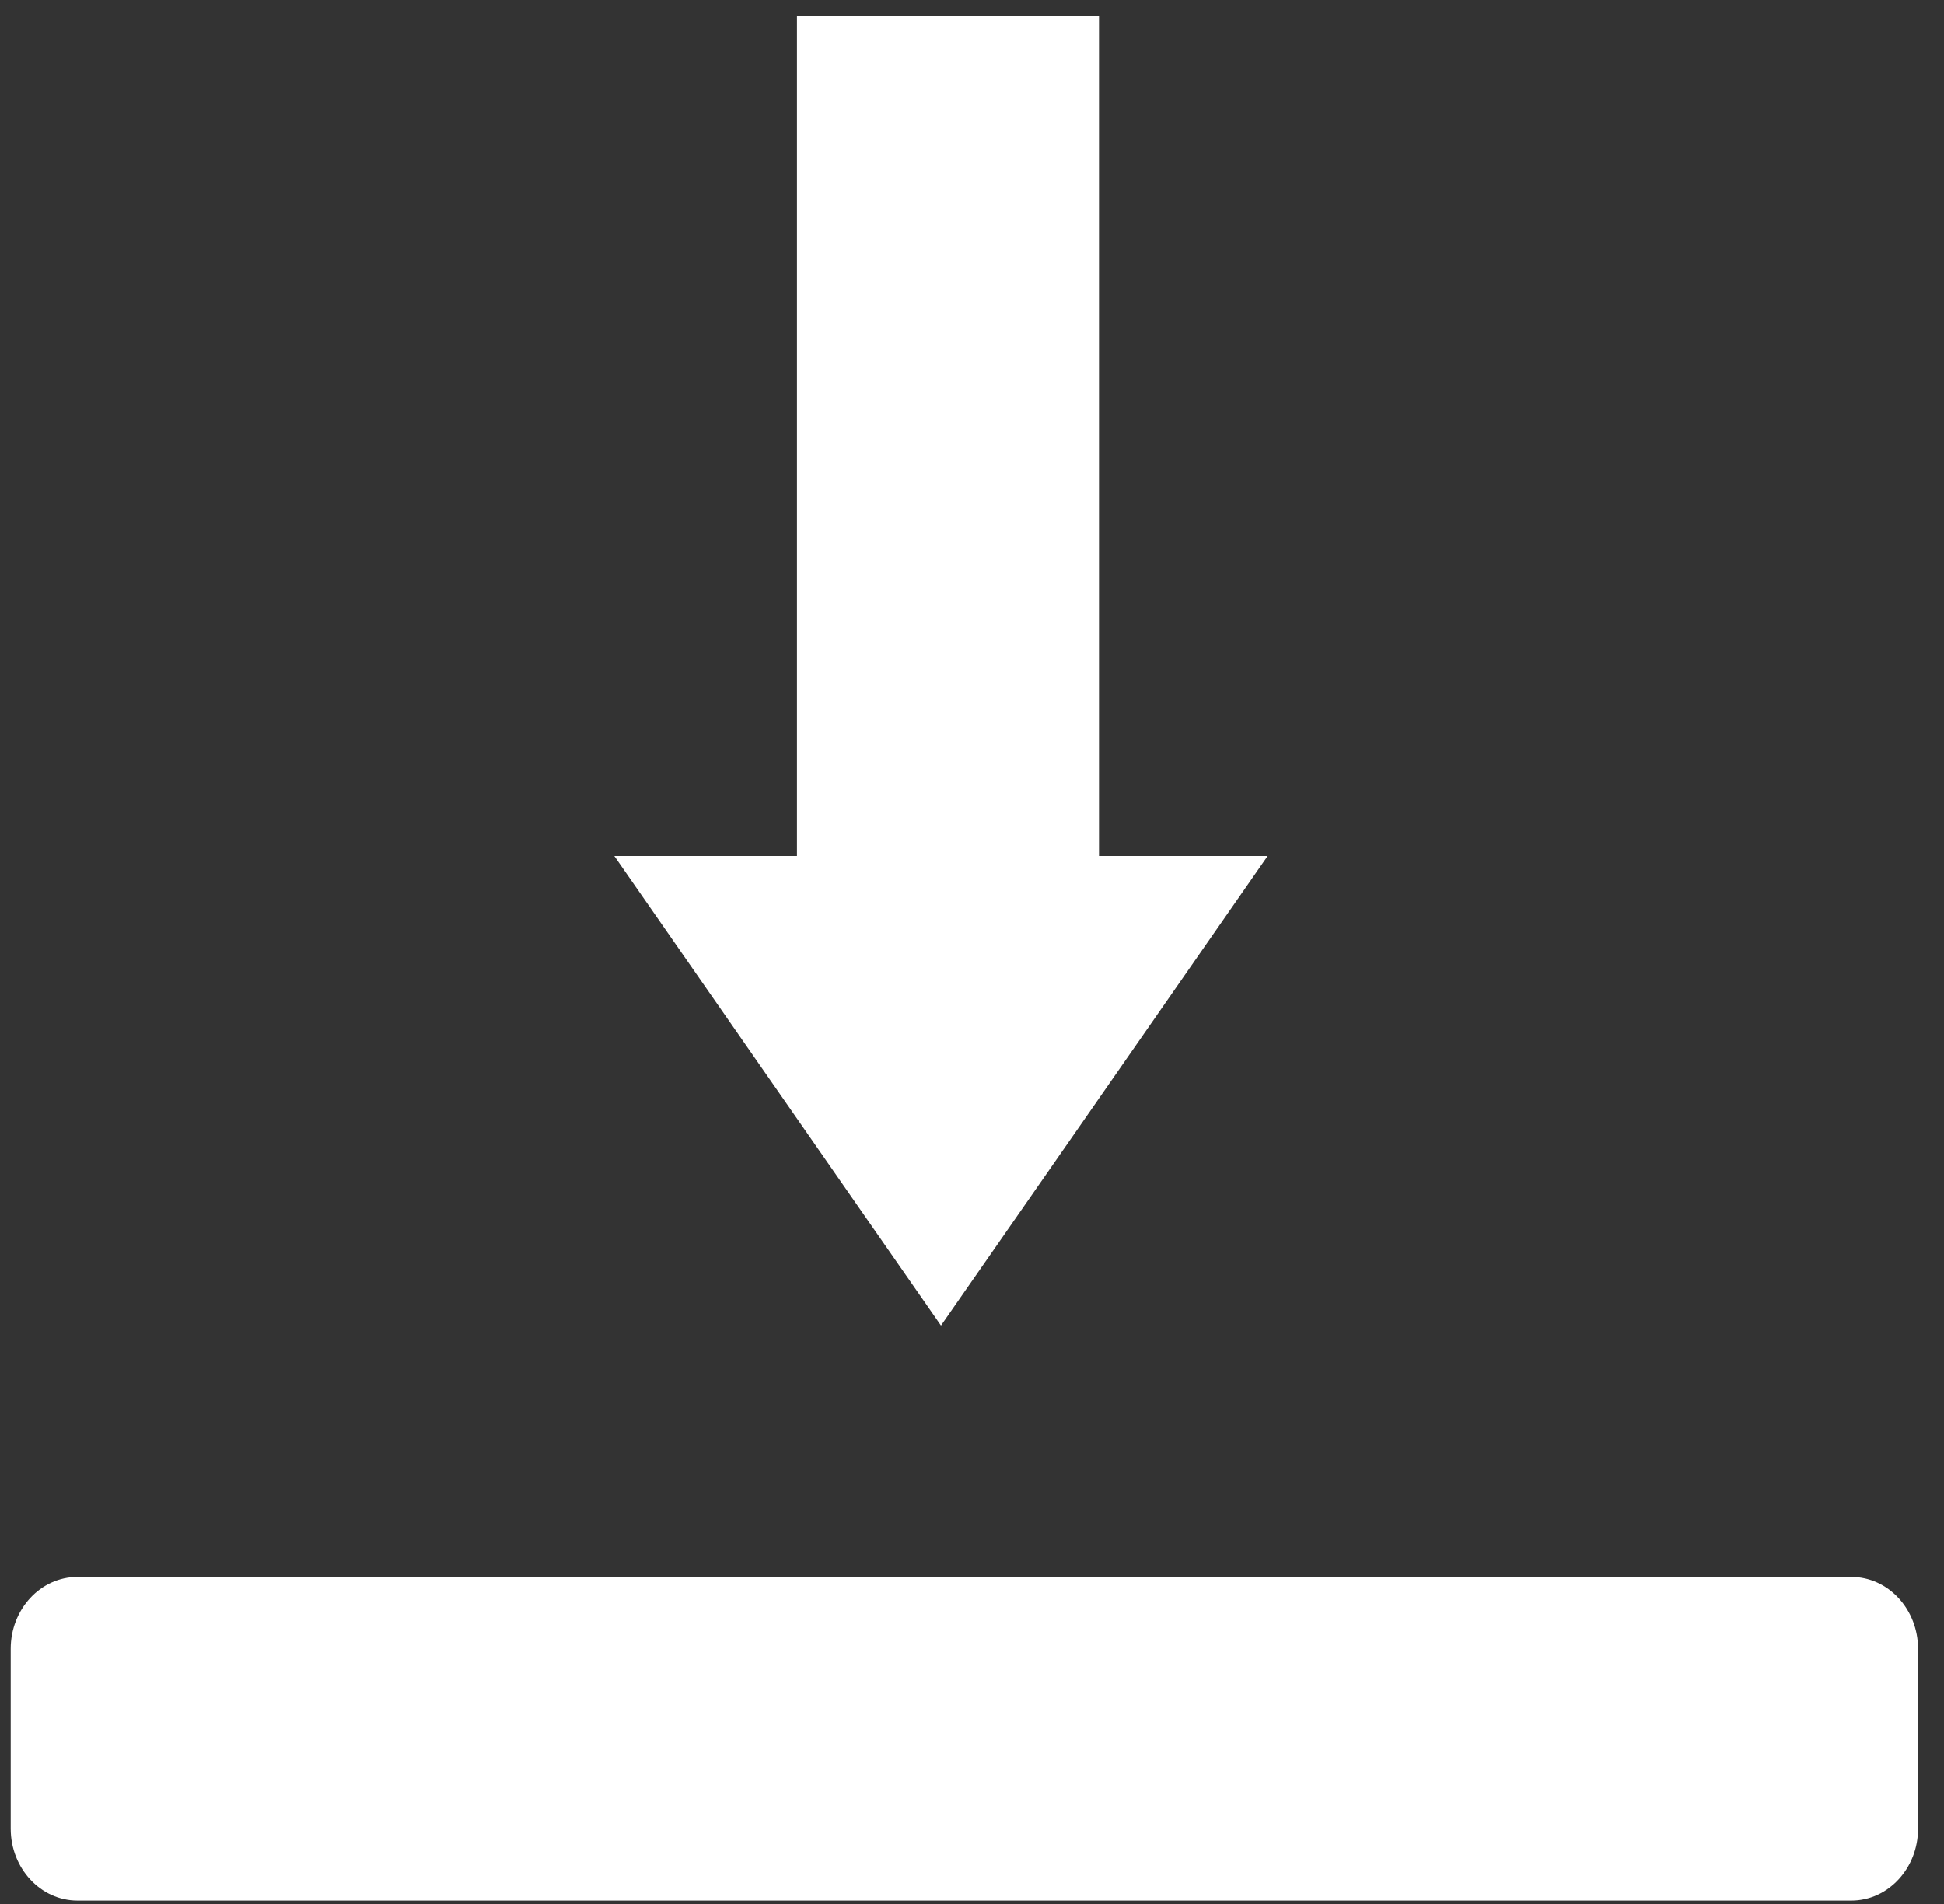
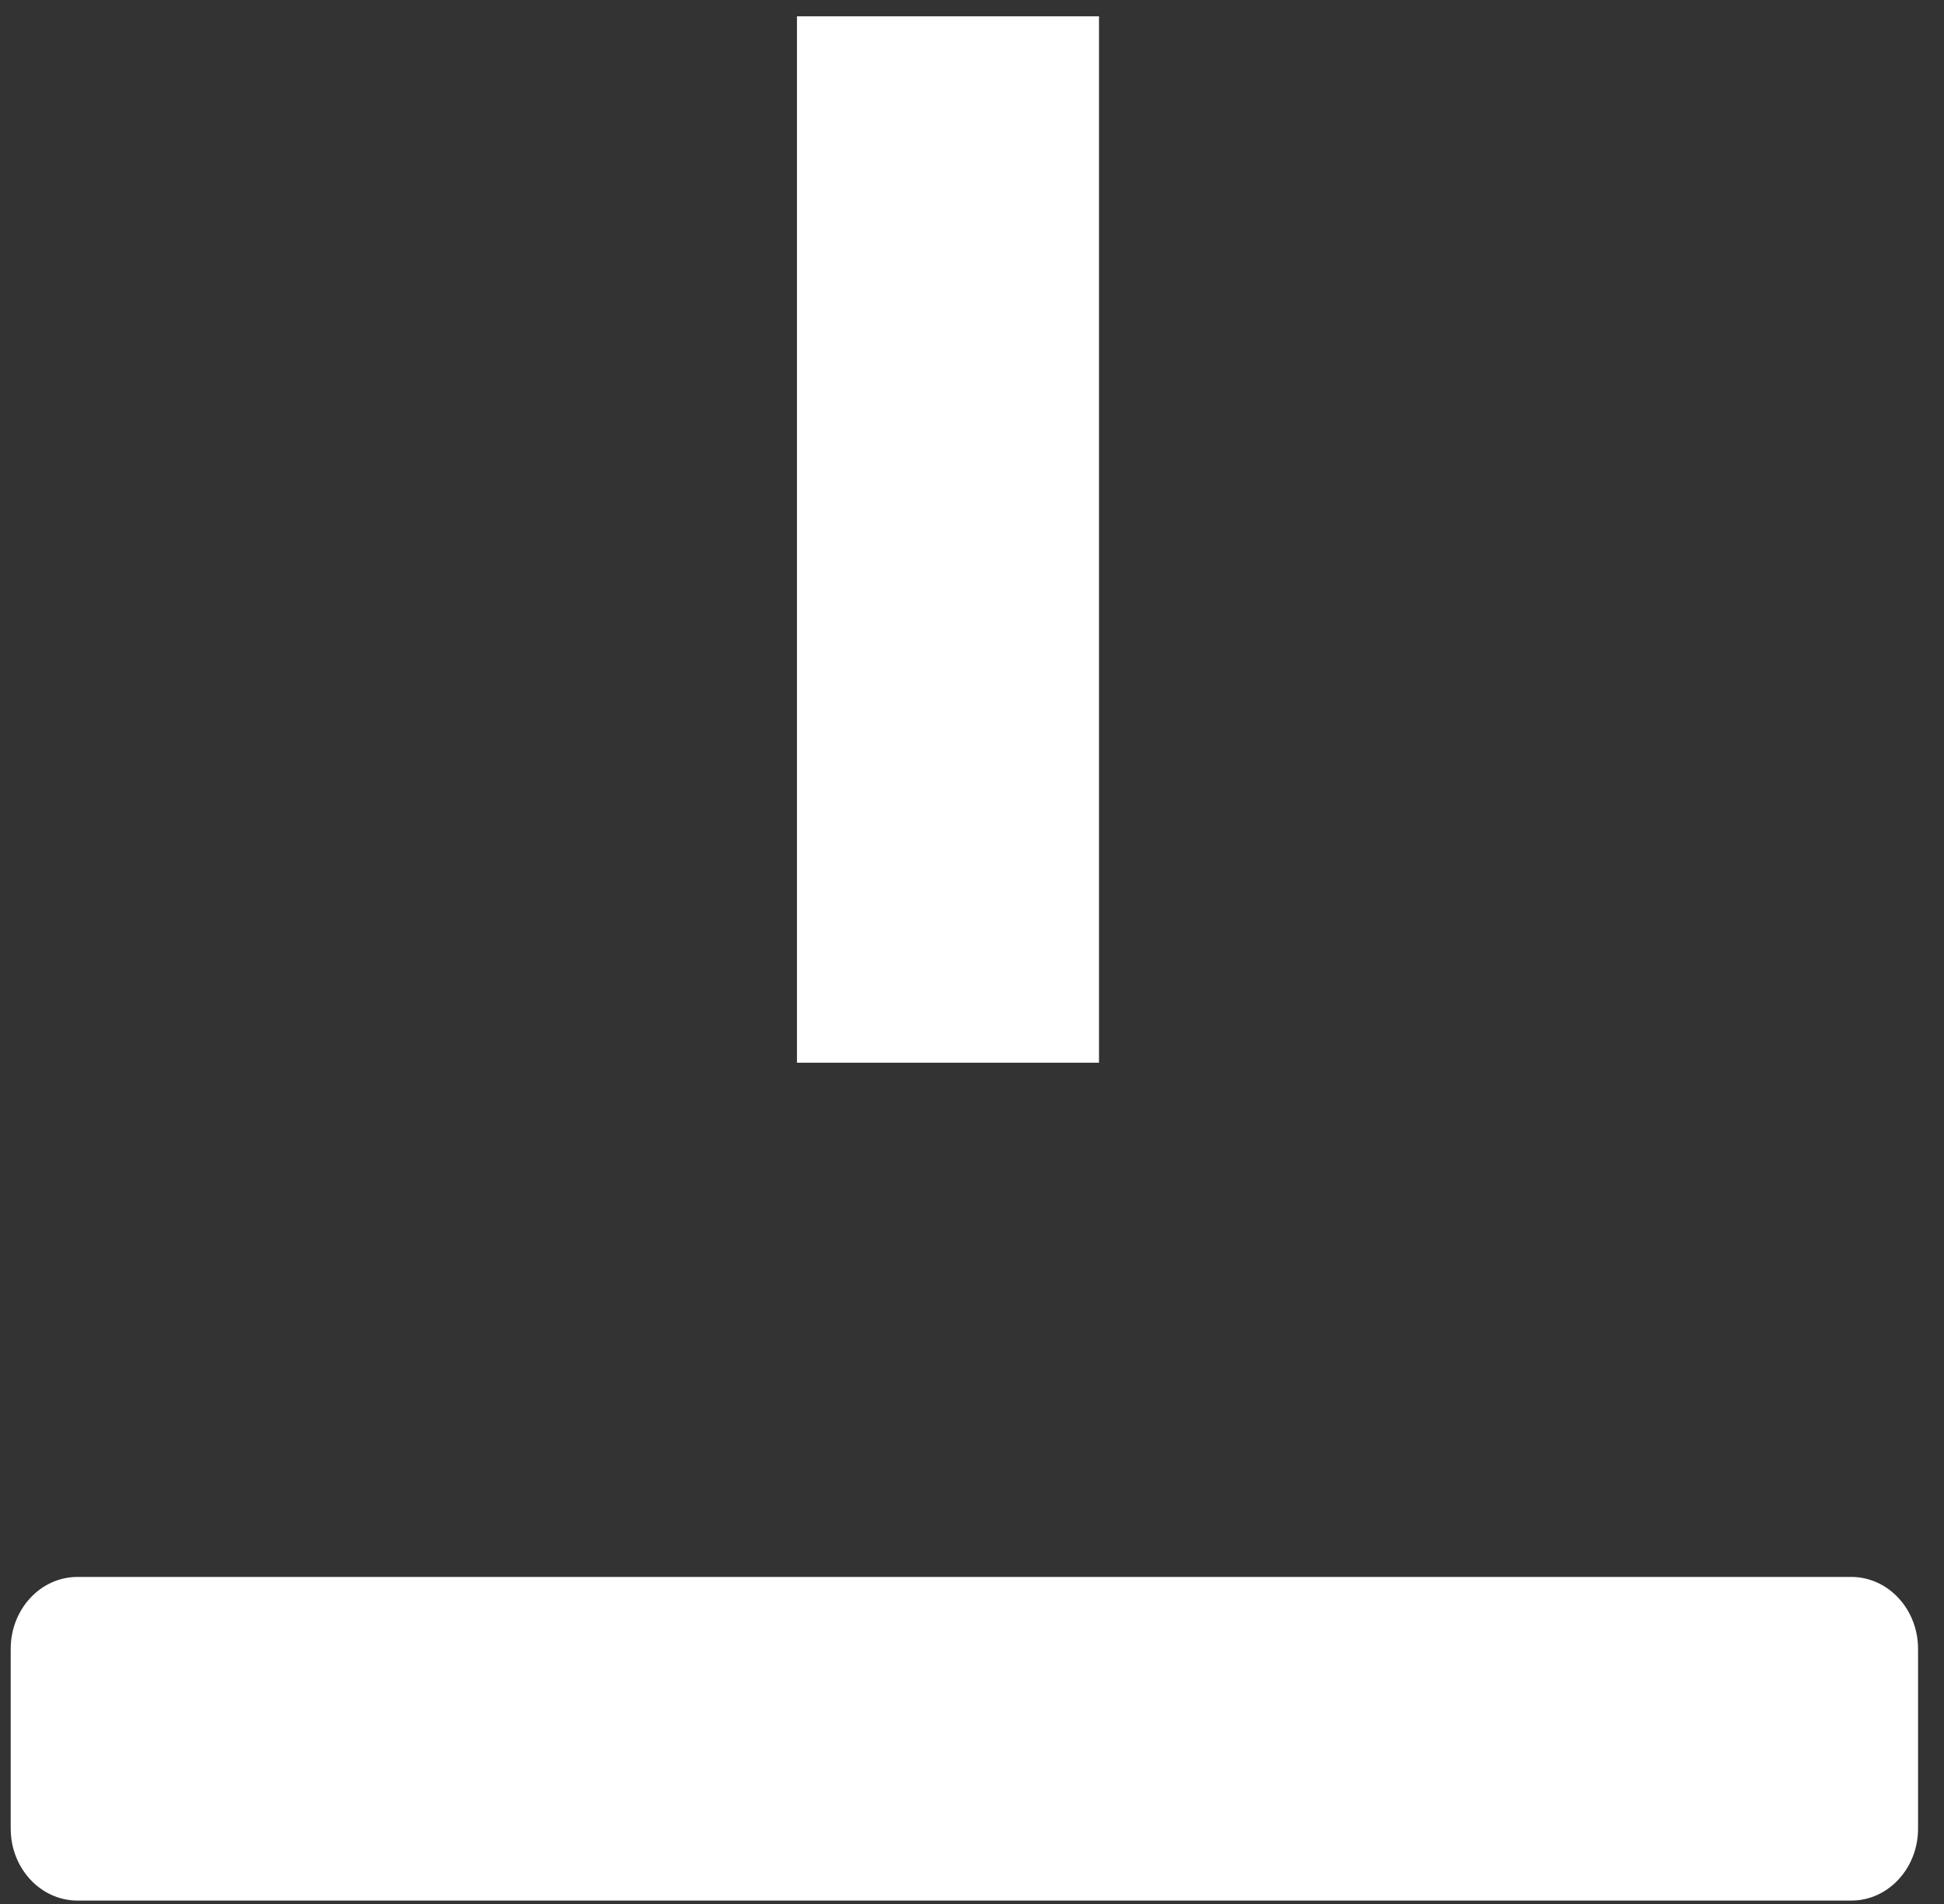
<svg xmlns="http://www.w3.org/2000/svg" version="1.1" id="Layer_1" x="0px" y="0px" width="49px" height="48px" viewBox="0 0 49 48" enable-background="new 0 0 49 48" xml:space="preserve">
  <rect x="0" y="0" width="49" height="48" fill="#333333" stroke="none" />
  <g id="Homepage">
    <g id="Features" transform="translate(-617, -2112)">
      <g transform="translate(0, 1758)">
        <g id="Page-1" transform="translate(315, 123)">
          <g id="Bottom" transform="translate(2.552, 199.843)">
            <g id="Group-54" transform="translate(299.692, 31.473)">
              <polygon id="Fill-50" fill="#FFFFFF" points="19.844,26.475 27.457,26.475 27.457,0.095 19.844,0.095       " />
-               <polygon id="Fill-52" fill="#FFFFFF" points="31.707,21.264 23.474,33.102 15.241,21.264       " />
              <path id="Fill-53" fill="#FFFFFF" d="M48.102,45.785c0,1.001-0.754,1.813-1.682,1.813H1.709c-0.929,0-1.683-0.813-1.683-1.813        v-4.533c0-1.001,0.753-1.813,1.683-1.813H46.42c0.928,0,1.682,0.813,1.682,1.813V45.785z" />
            </g>
          </g>
        </g>
      </g>
    </g>
  </g>
</svg>